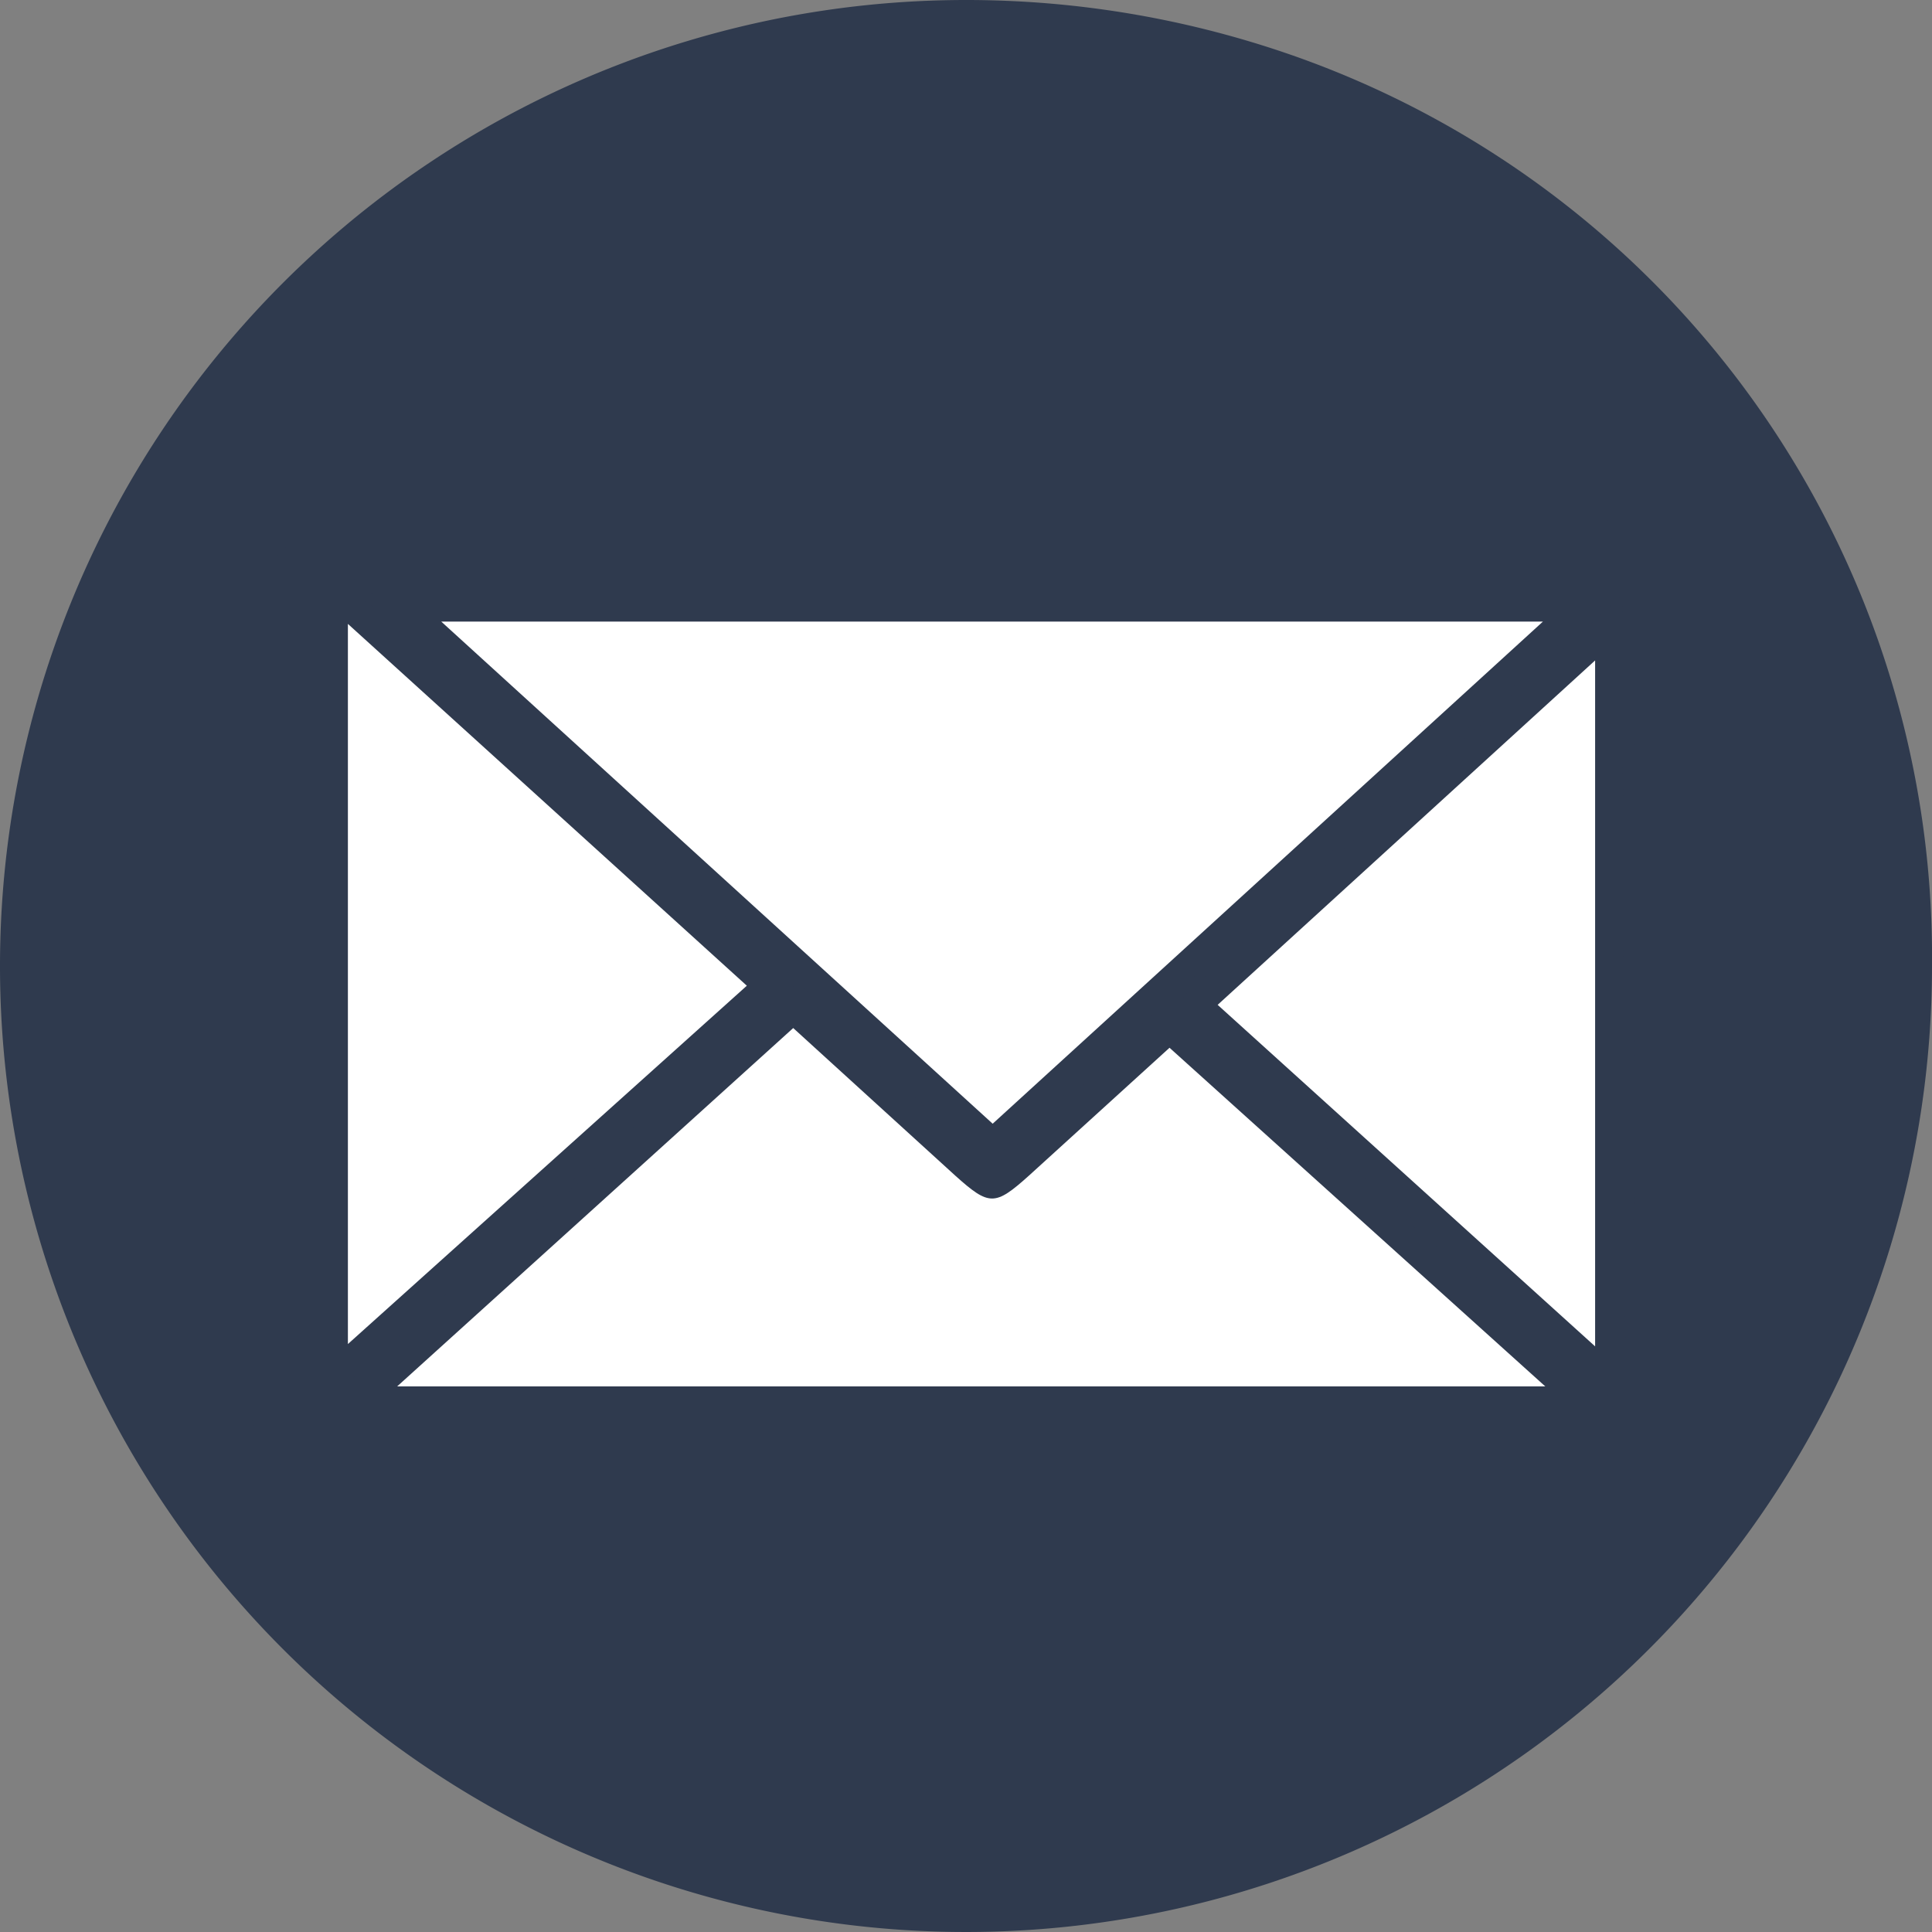
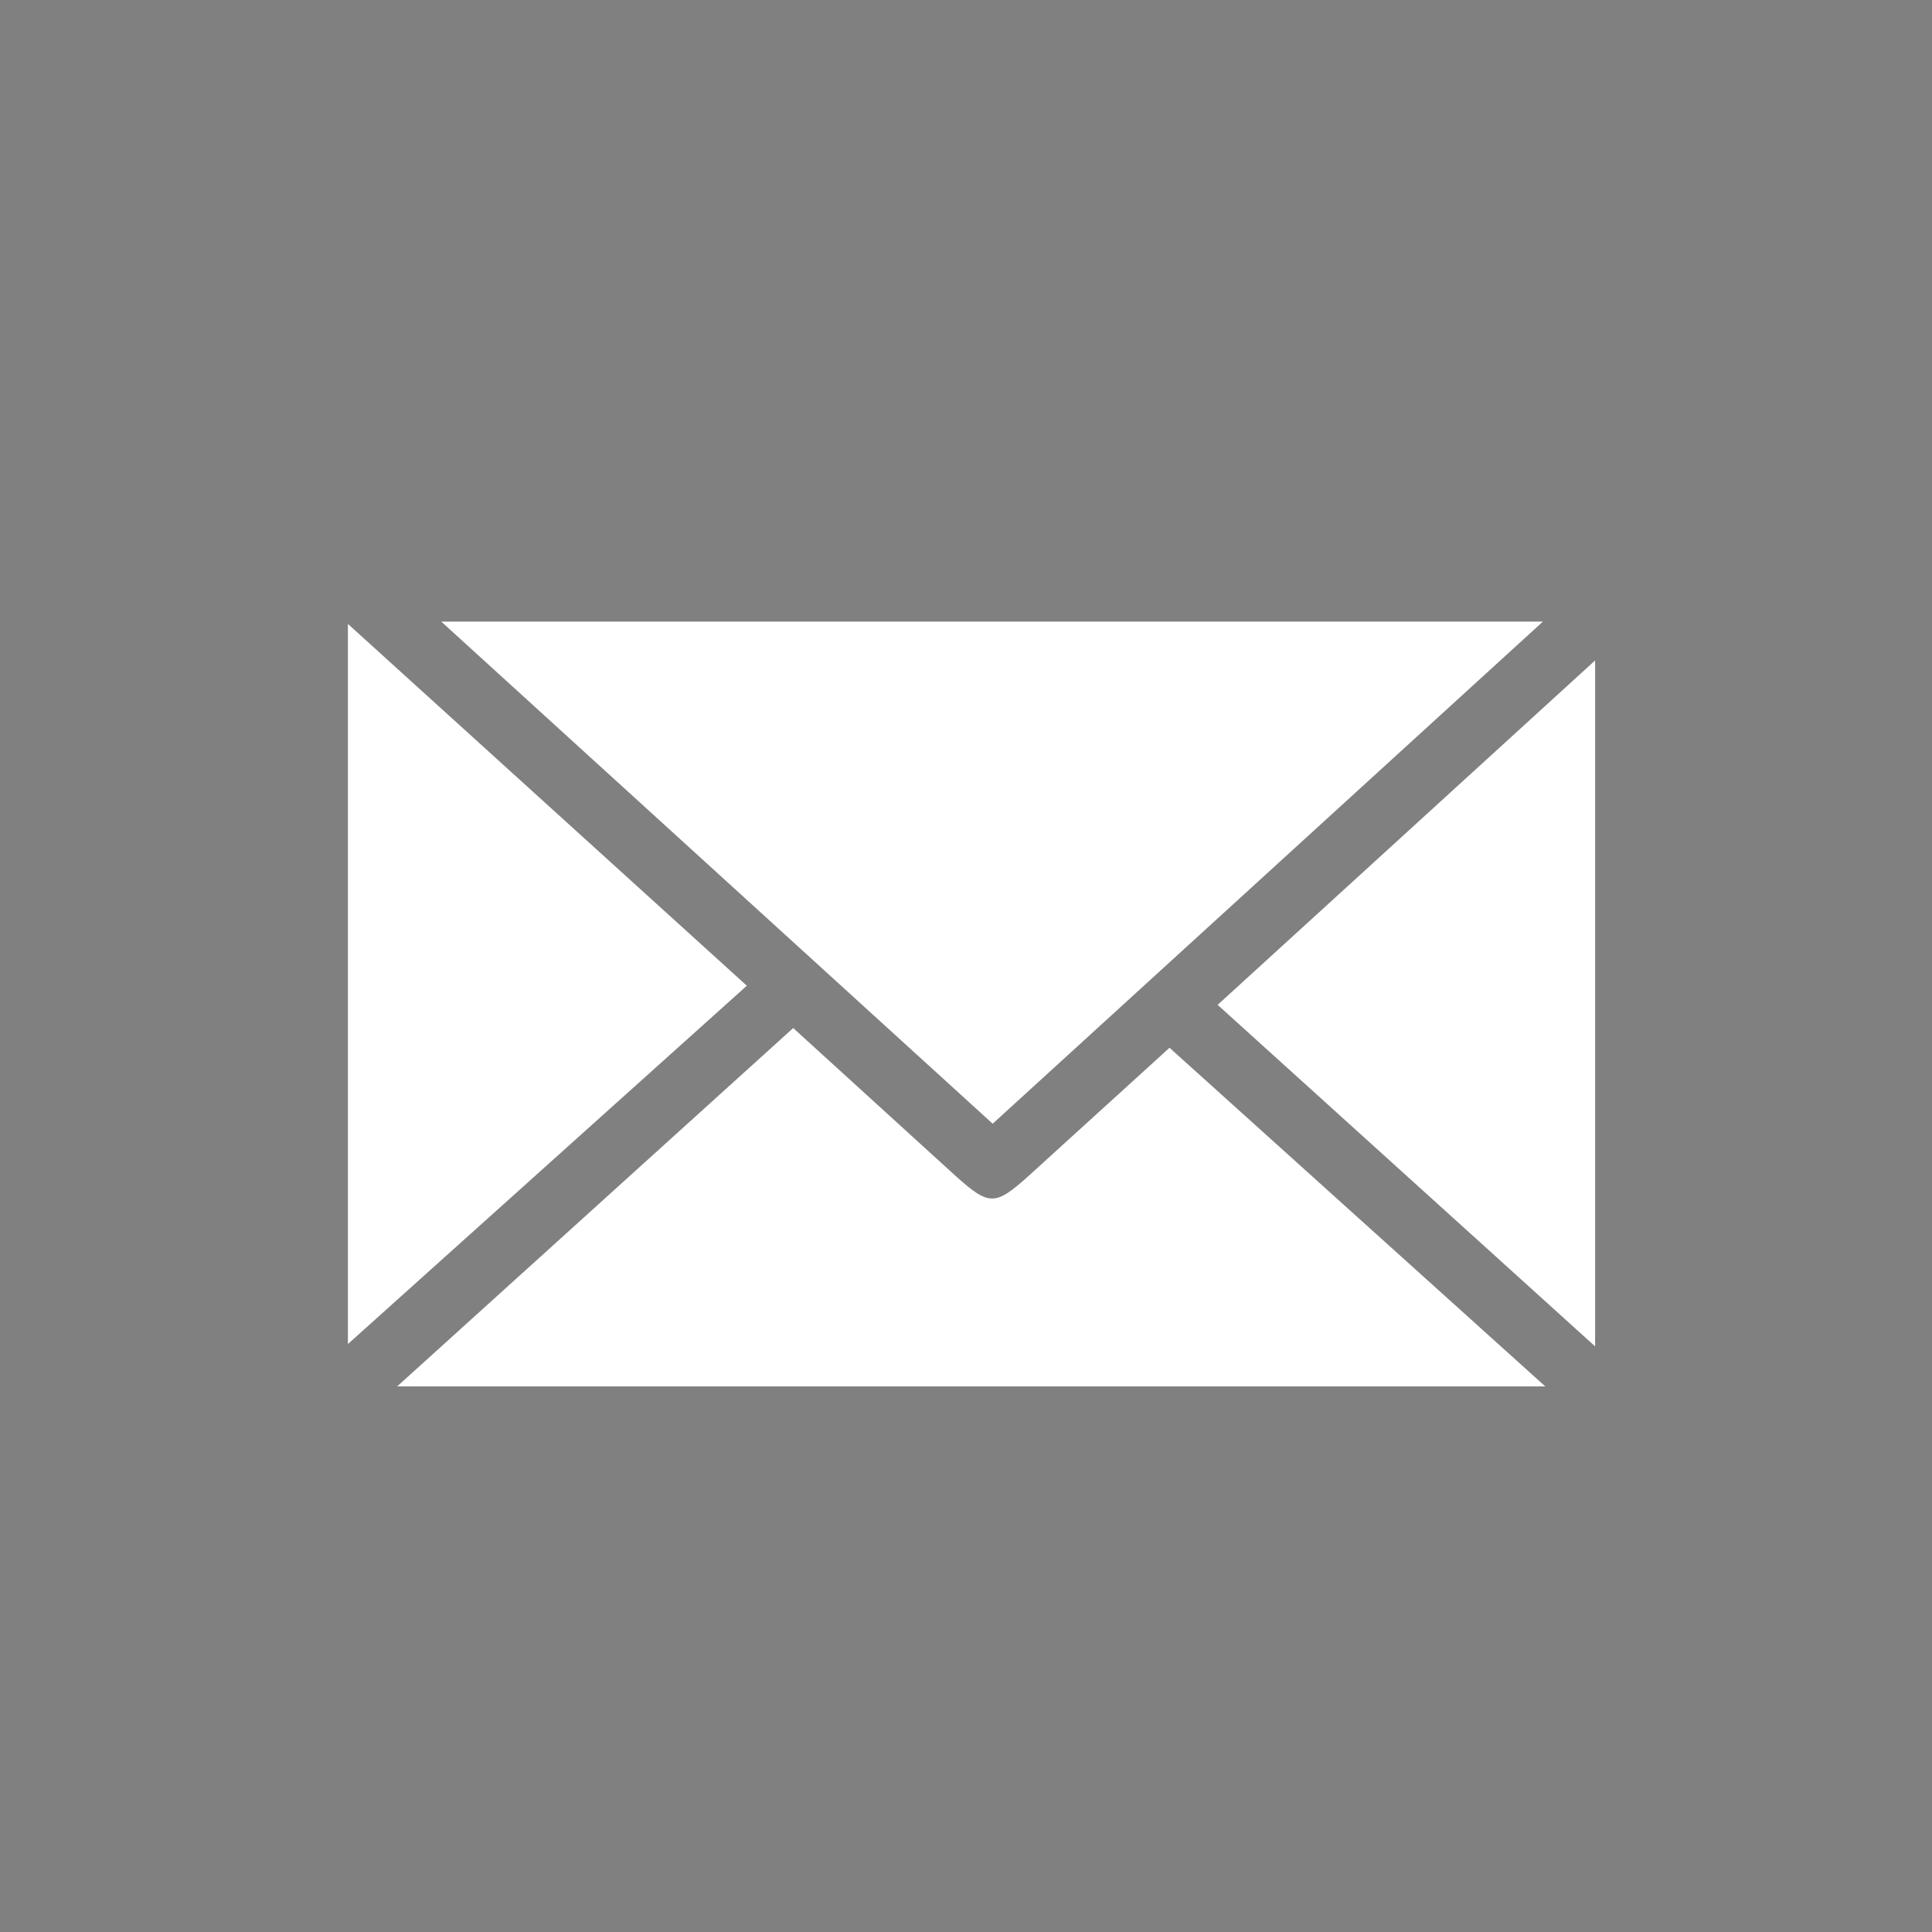
<svg xmlns="http://www.w3.org/2000/svg" viewBox="0 0 33.32 33.32">
  <rect x="0" y="0" width="33.32" height="33.32" fill="#808080" stroke="none" />
  <defs>
    <style>.cls-1,.cls-2{fill:#2f3a4e;}.cls-2{stroke:#2f3a4e;}.cls-3{fill:#fff;}</style>
  </defs>
  <g id="Calque_2" data-name="Calque 2">
    <g id="Calque_1-2" data-name="Calque 1">
      <g id="Groupe_6537" data-name="Groupe 6537">
-         <path id="Tracé_2585" data-name="Tracé 2585" class="cls-1" d="M33.32,16.66A16.66,16.66,0,1,1,16.66,0h0a17.06,17.06,0,0,1,5.53.92A16.47,16.47,0,0,1,33.32,16.66ZM16.76,25H27.49a1.43,1.43,0,0,0,.65,0,.92.92,0,0,0,.47-.52,6.1,6.1,0,0,0,.06-1.21c0-4,0-8,0-12.06,0-1.63.24-1.68-1.73-1.73-2.32-.05-4.63,0-6.95,0H6.37c-1,0-1.52.48-1.52,1.43,0,4.5,0,9,0,13.5,0,.2.29.47.5.6A1.48,1.48,0,0,0,6,25Z" />
-         <path id="Tracé_2591" data-name="Tracé 2591" class="cls-2" d="M16.76,25H6a1.31,1.31,0,0,1-.65,0c-.22-.13-.5-.39-.5-.6,0-4.5,0-9,0-13.5,0-.94.51-1.43,1.51-1.43H20c2.31,0,4.63,0,6.94,0,2,0,1.71.1,1.73,1.73.06,4,0,8,0,12.06a5.43,5.43,0,0,1-.07,1.21.94.94,0,0,1-.46.52,1.64,1.64,0,0,1-.66.05Zm.36-5.66,9.51-8.66h-19Zm9.53,4.53-6.47-5.84-2.44,2.21c-.57.51-.67.52-1.25,0l-2.8-2.55L6.85,23.91ZM6,10.76V23.18L12.88,17Zm21.48.63L21,17.33l6.53,5.89Z" />
        <path id="Tracé_2594" data-name="Tracé 2594" class="cls-3" d="M17.12,19.38,7.61,10.72h19Z" />
        <path id="Tracé_2595" data-name="Tracé 2595" class="cls-3" d="M26.65,23.91H6.85l6.83-6.18,2.8,2.55c.58.52.68.52,1.26,0l2.43-2.21Z" />
        <path id="Tracé_2596" data-name="Tracé 2596" class="cls-3" d="M6,10.76,12.88,17,6,23.18Z" />
        <path id="Tracé_2597" data-name="Tracé 2597" class="cls-3" d="M27.51,11.39V23.22L21,17.33Z" />
      </g>
    </g>
  </g>
</svg>